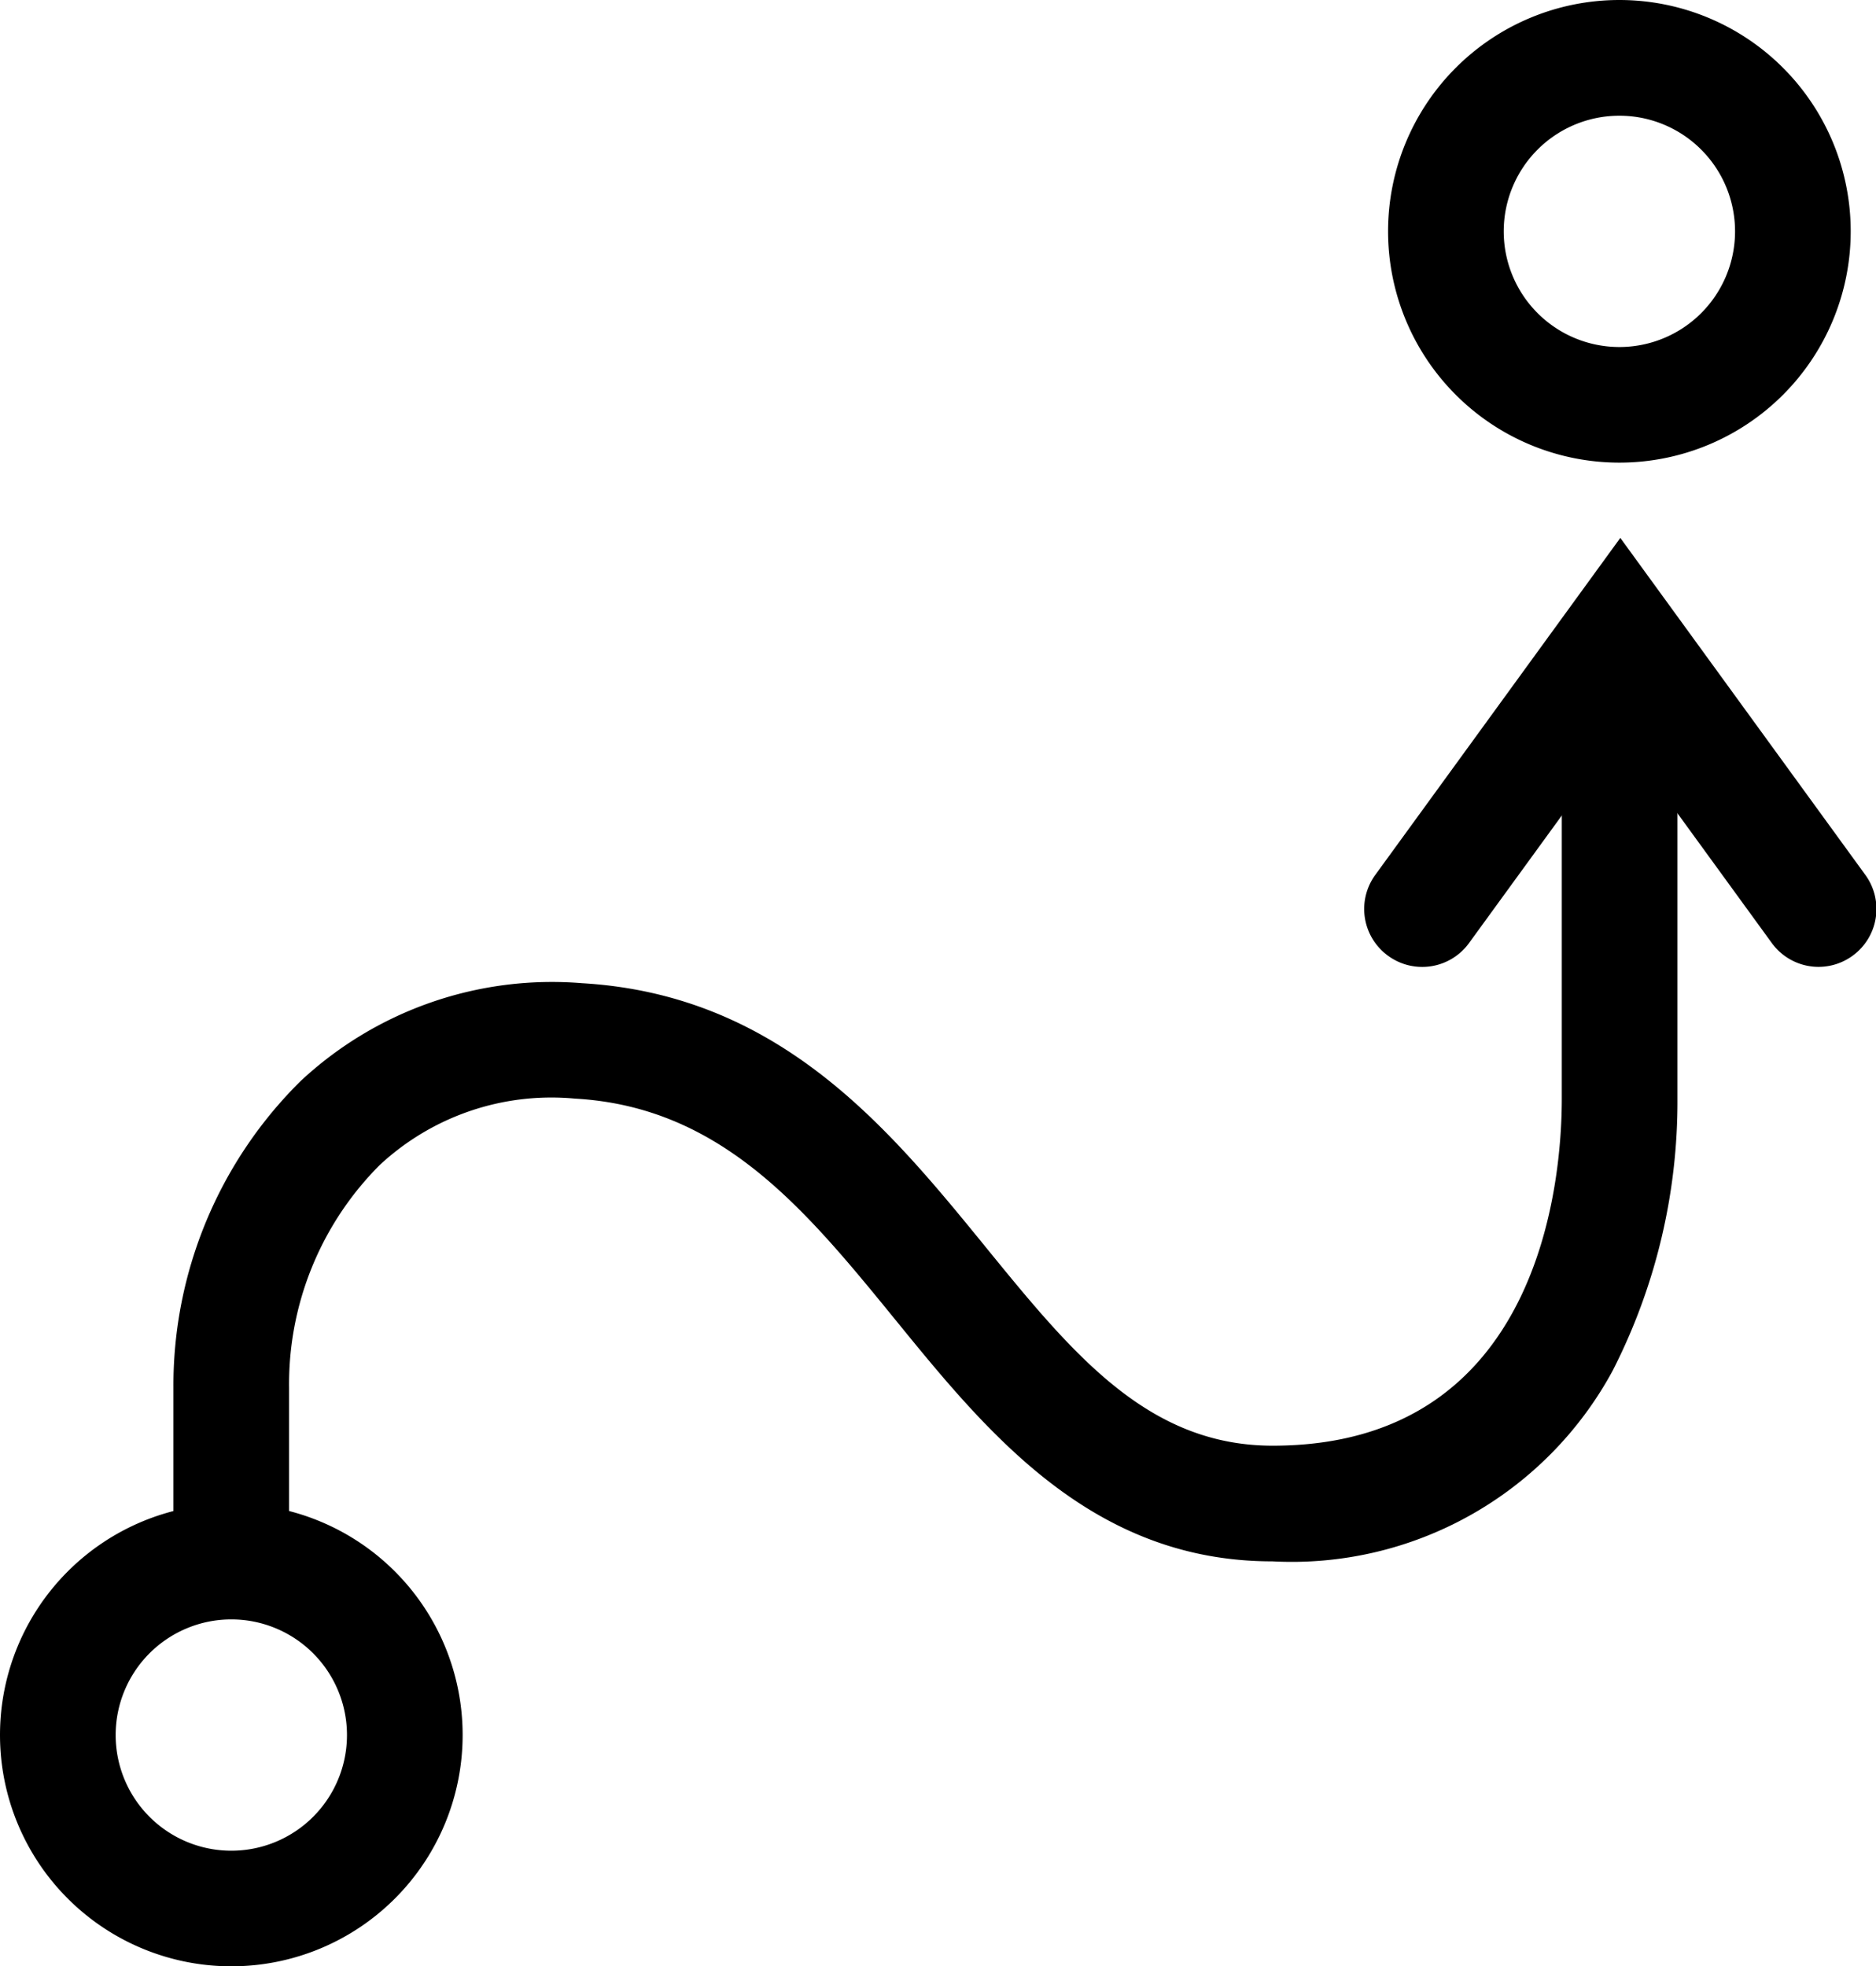
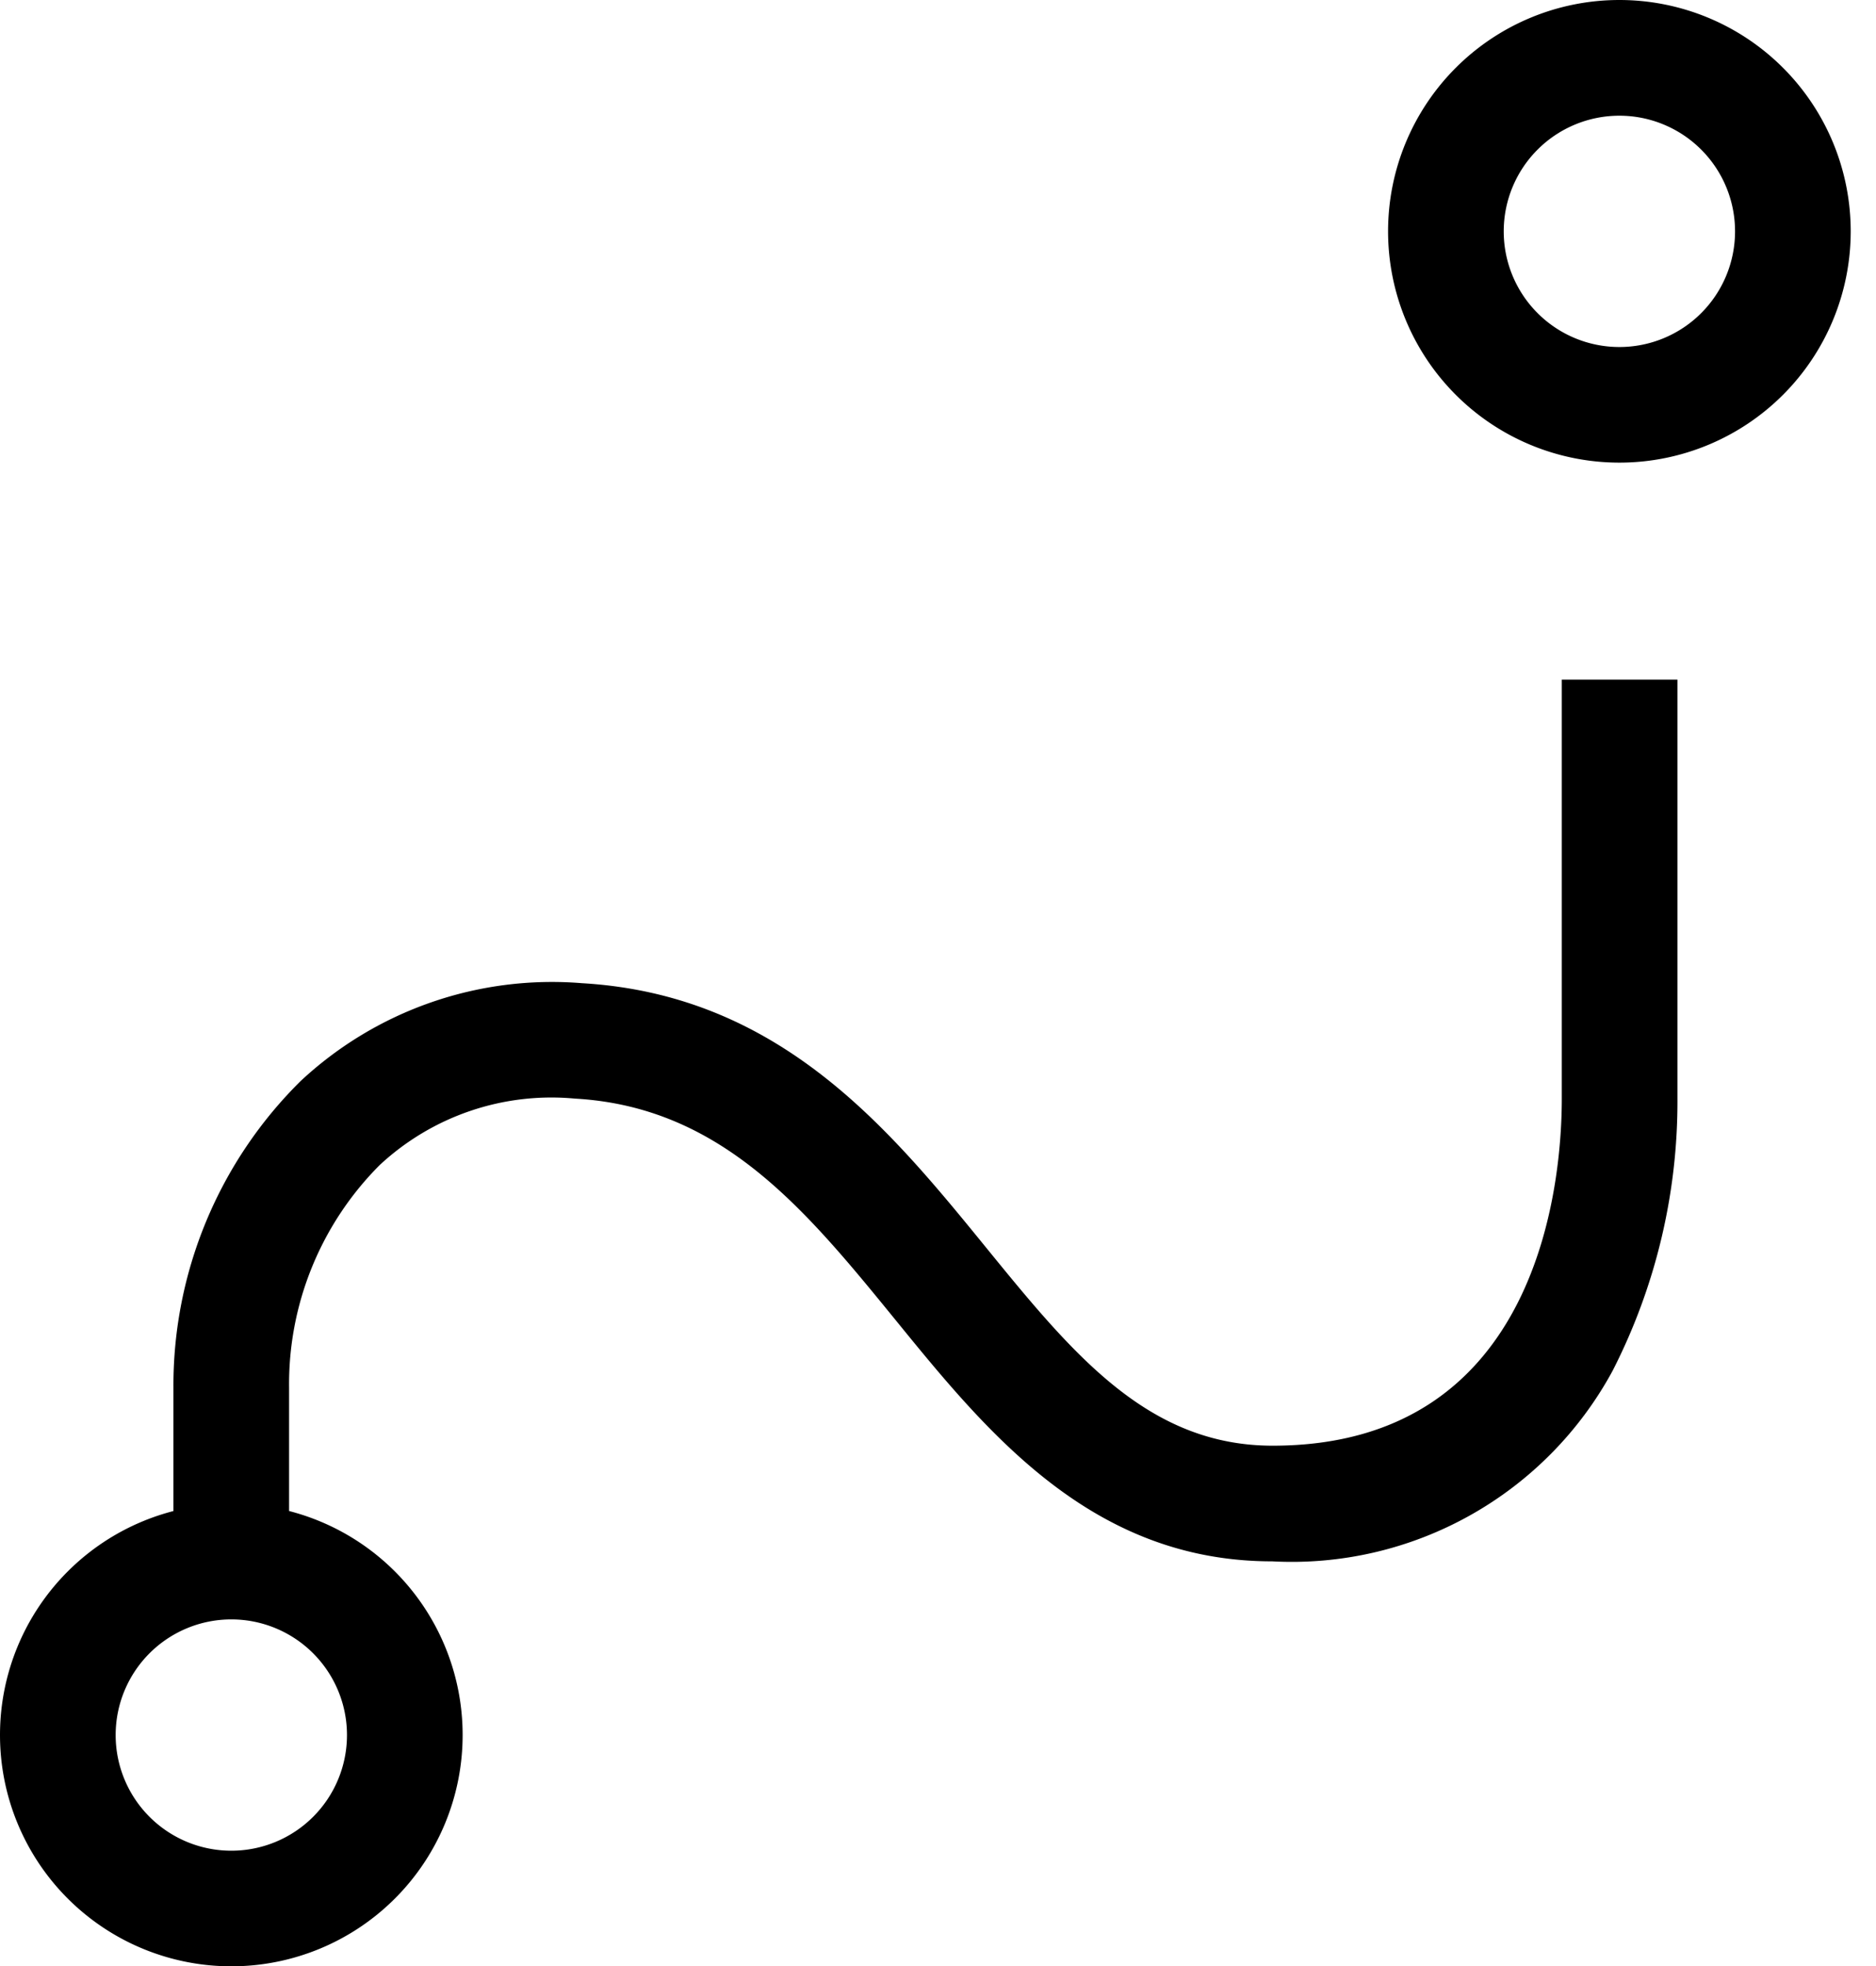
<svg xmlns="http://www.w3.org/2000/svg" width="100%" height="100%" version="1.1" viewBox="0 0 33.073 34.667">
  <g transform="translate(-57.626 -66.319)" fill="#000">
    <path d="m86.175 66.319a4.078 4.078 0 1 1-4.078 4.078 4.078 4.078 0 0 1 4.078-4.078zm0 6.118a2.039 2.039 0 1 0-2.039-2.039 2.039 2.039 0 0 0 2.039 2.039z" stroke-width="2.039" />
    <g transform="matrix(2.039 0 0 2.039 53.547 64.28)">
      <path transform="translate(363,-504)" d="m-358.5 519h-1v-2a3.7 3.7 0 0 1 1.1-2.653 3.185 3.185 0 0 1 2.432-0.846c1.711 0.1 2.657 1.258 3.492 2.283 0.75 0.921 1.4 1.716 2.48 1.716 2.32 0 2.5-2.3 2.5-3v-3.624h1v3.624a5.115 5.115 0 0 1-0.561 2.353 3.155 3.155 0 0 1-2.943 1.647c-1.556 0-2.459-1.107-3.255-2.085-0.773-0.948-1.5-1.844-2.773-1.916a2.179 2.179 0 0 0-1.688 0.574 2.679 2.679 0 0 0-0.784 1.927z" />
-       <path transform="translate(364.29 -500.5)" d="m-346.57 509.86a0.5 0.5 0 0 1-0.4-0.206l-1.309-1.8-1.309 1.8a0.5 0.5 0 0 1-0.7 0.11 0.5 0.5 0 0 1-0.11-0.7l2.118-2.913 2.118 2.913a0.5 0.5 0 0 1-0.11 0.7 0.5 0.5 0 0 1-0.298 0.096z" />
    </g>
    <path d="m61.704 92.829a4.078 4.078 0 1 1-4.078 4.078 4.078 4.078 0 0 1 4.078-4.078zm0 6.118a2.039 2.039 0 1 0-2.039-2.039 2.039 2.039 0 0 0 2.039 2.039z" stroke-width="2.039" />
  </g>
</svg>